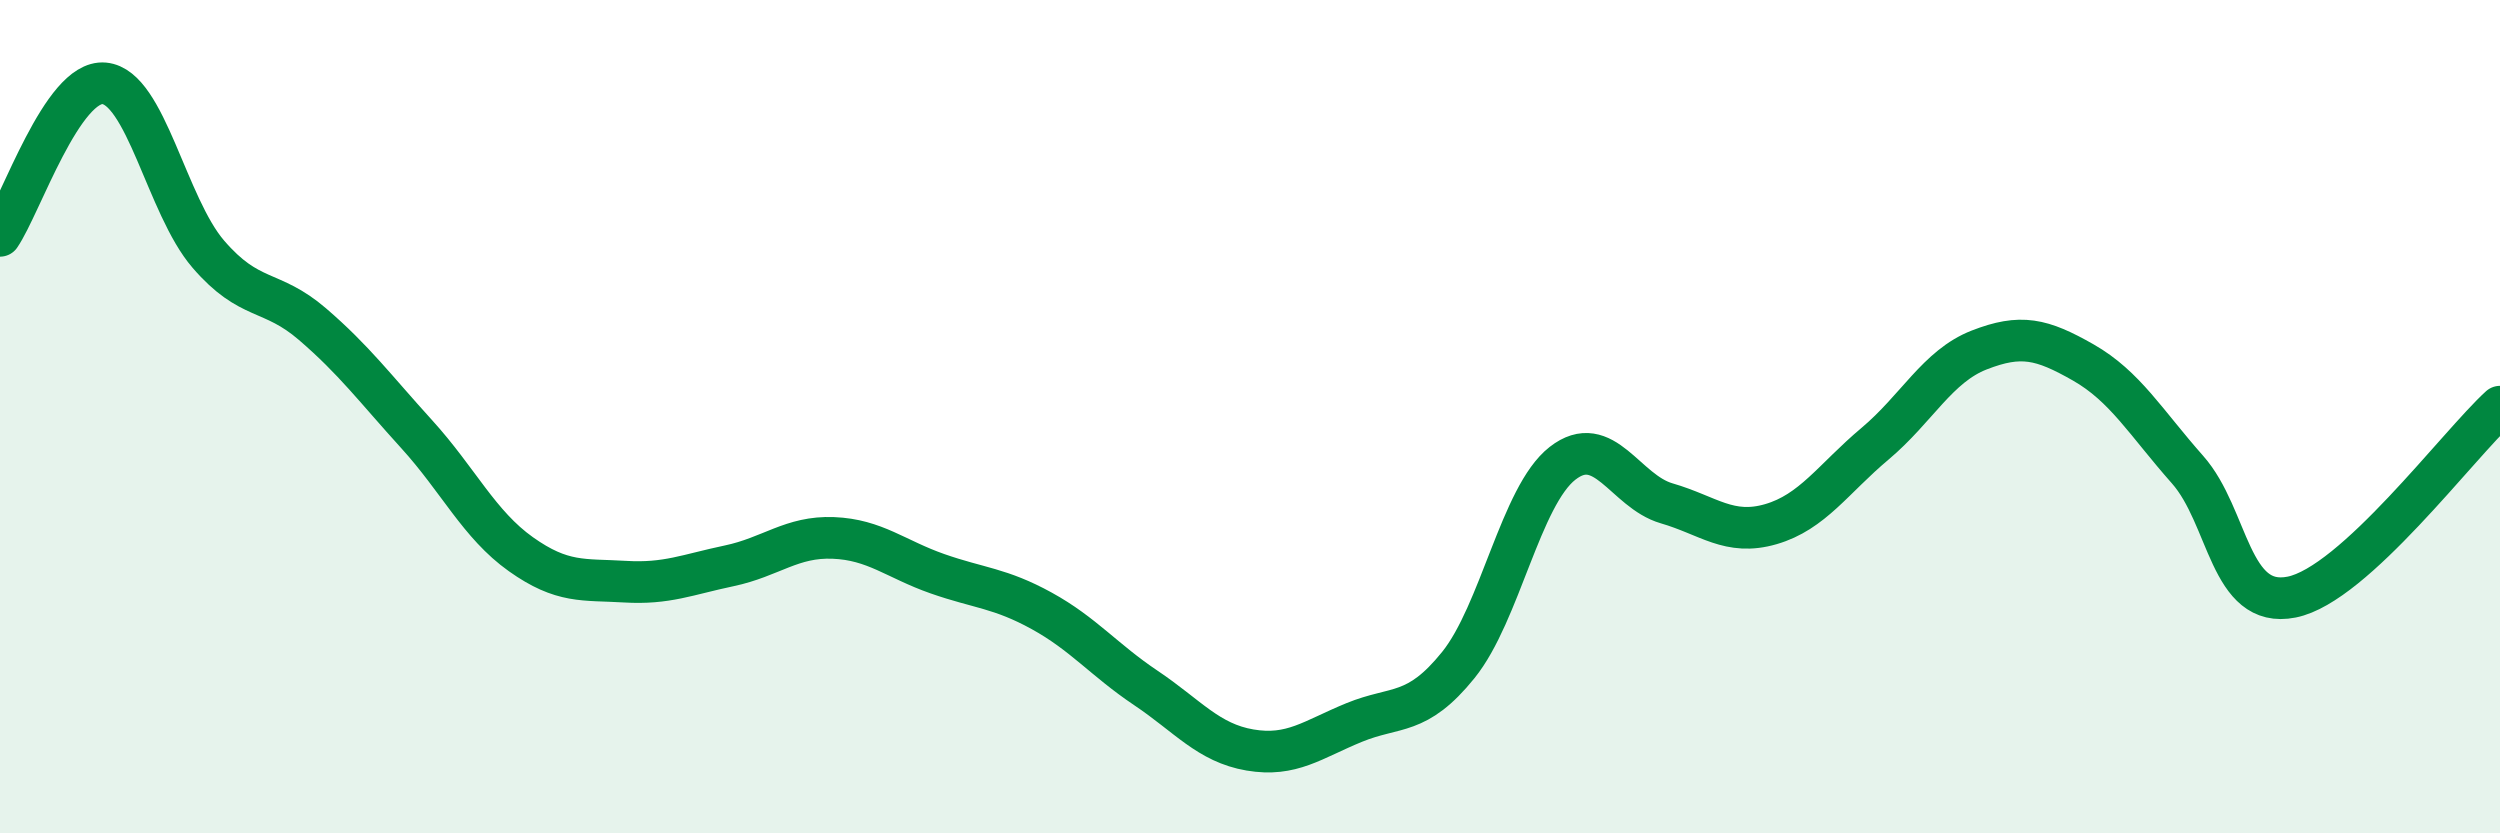
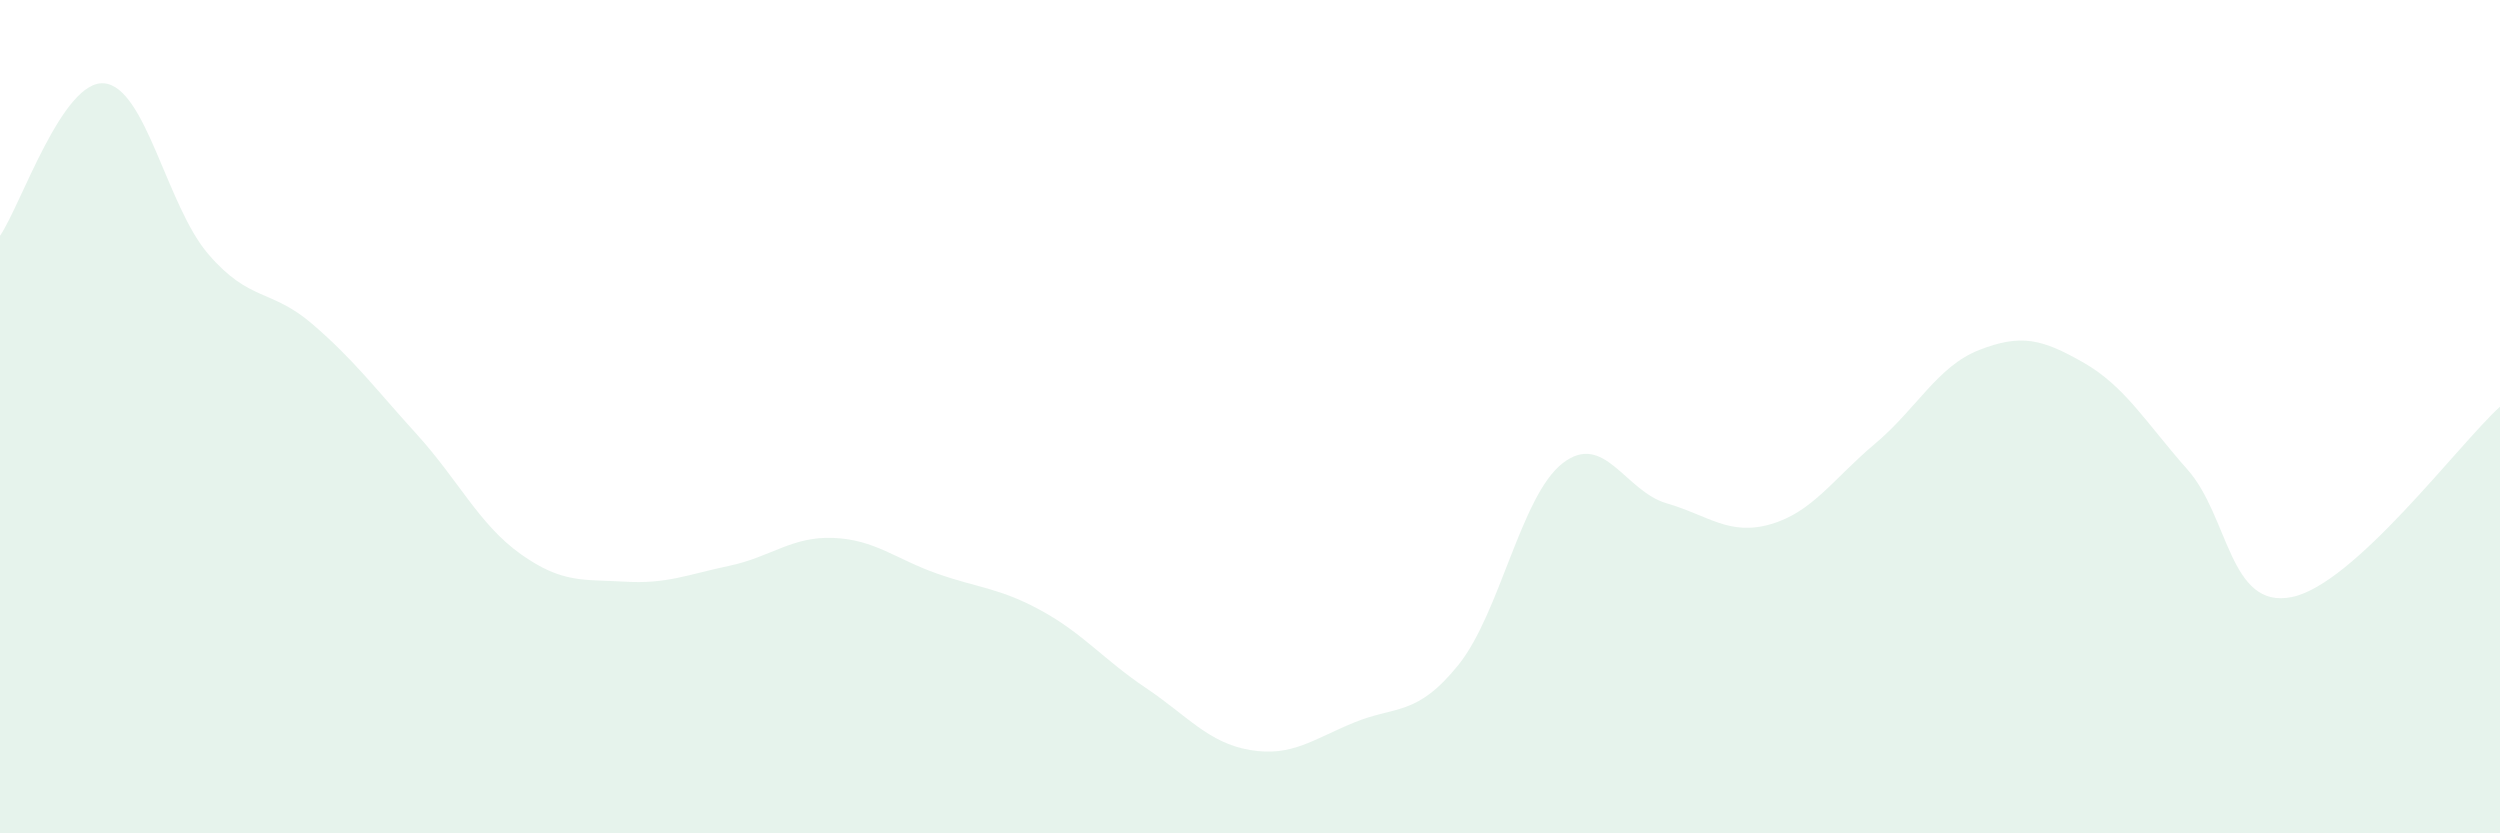
<svg xmlns="http://www.w3.org/2000/svg" width="60" height="20" viewBox="0 0 60 20">
  <path d="M 0,5.66 C 0.5,4.93 1.5,1.91 2.5,2 C 3.5,2.09 4,4.94 5,6.1 C 6,7.26 6.5,6.92 7.5,7.78 C 8.5,8.64 9,9.32 10,10.42 C 11,11.52 11.5,12.59 12.5,13.3 C 13.5,14.01 14,13.9 15,13.96 C 16,14.02 16.5,13.79 17.5,13.58 C 18.5,13.37 19,12.87 20,12.91 C 21,12.95 21.5,13.42 22.5,13.77 C 23.5,14.12 24,14.11 25,14.66 C 26,15.21 26.5,15.84 27.5,16.51 C 28.5,17.18 29,17.83 30,18 C 31,18.17 31.5,17.75 32.5,17.34 C 33.5,16.93 34,17.2 35,15.96 C 36,14.72 36.5,11.9 37.5,11.12 C 38.5,10.34 39,11.79 40,12.08 C 41,12.37 41.5,12.87 42.5,12.58 C 43.5,12.29 44,11.49 45,10.65 C 46,9.81 46.5,8.79 47.5,8.4 C 48.5,8.01 49,8.13 50,8.7 C 51,9.27 51.5,10.14 52.5,11.27 C 53.5,12.4 53.5,14.63 55,14.33 C 56.5,14.03 59,10.67 60,9.76L60 20L0 20Z" fill="#008740" opacity="0.1" stroke-linecap="round" stroke-linejoin="round" />
-   <path d="M 0,5.66 C 0.5,4.93 1.5,1.91 2.5,2 C 3.5,2.09 4,4.94 5,6.1 C 6,7.26 6.5,6.92 7.5,7.78 C 8.5,8.64 9,9.32 10,10.42 C 11,11.52 11.5,12.59 12.5,13.3 C 13.5,14.01 14,13.9 15,13.96 C 16,14.02 16.5,13.79 17.5,13.58 C 18.5,13.37 19,12.87 20,12.91 C 21,12.95 21.5,13.42 22.5,13.77 C 23.5,14.12 24,14.11 25,14.66 C 26,15.21 26.5,15.84 27.5,16.51 C 28.5,17.18 29,17.83 30,18 C 31,18.17 31.5,17.75 32.5,17.34 C 33.5,16.93 34,17.2 35,15.96 C 36,14.72 36.5,11.9 37.5,11.12 C 38.5,10.34 39,11.79 40,12.08 C 41,12.37 41.5,12.87 42.5,12.58 C 43.5,12.29 44,11.49 45,10.65 C 46,9.81 46.5,8.79 47.5,8.4 C 48.5,8.01 49,8.13 50,8.7 C 51,9.27 51.5,10.14 52.5,11.27 C 53.5,12.4 53.5,14.63 55,14.33 C 56.5,14.03 59,10.67 60,9.76" stroke="#008740" stroke-width="1" fill="none" stroke-linecap="round" stroke-linejoin="round" />
</svg>